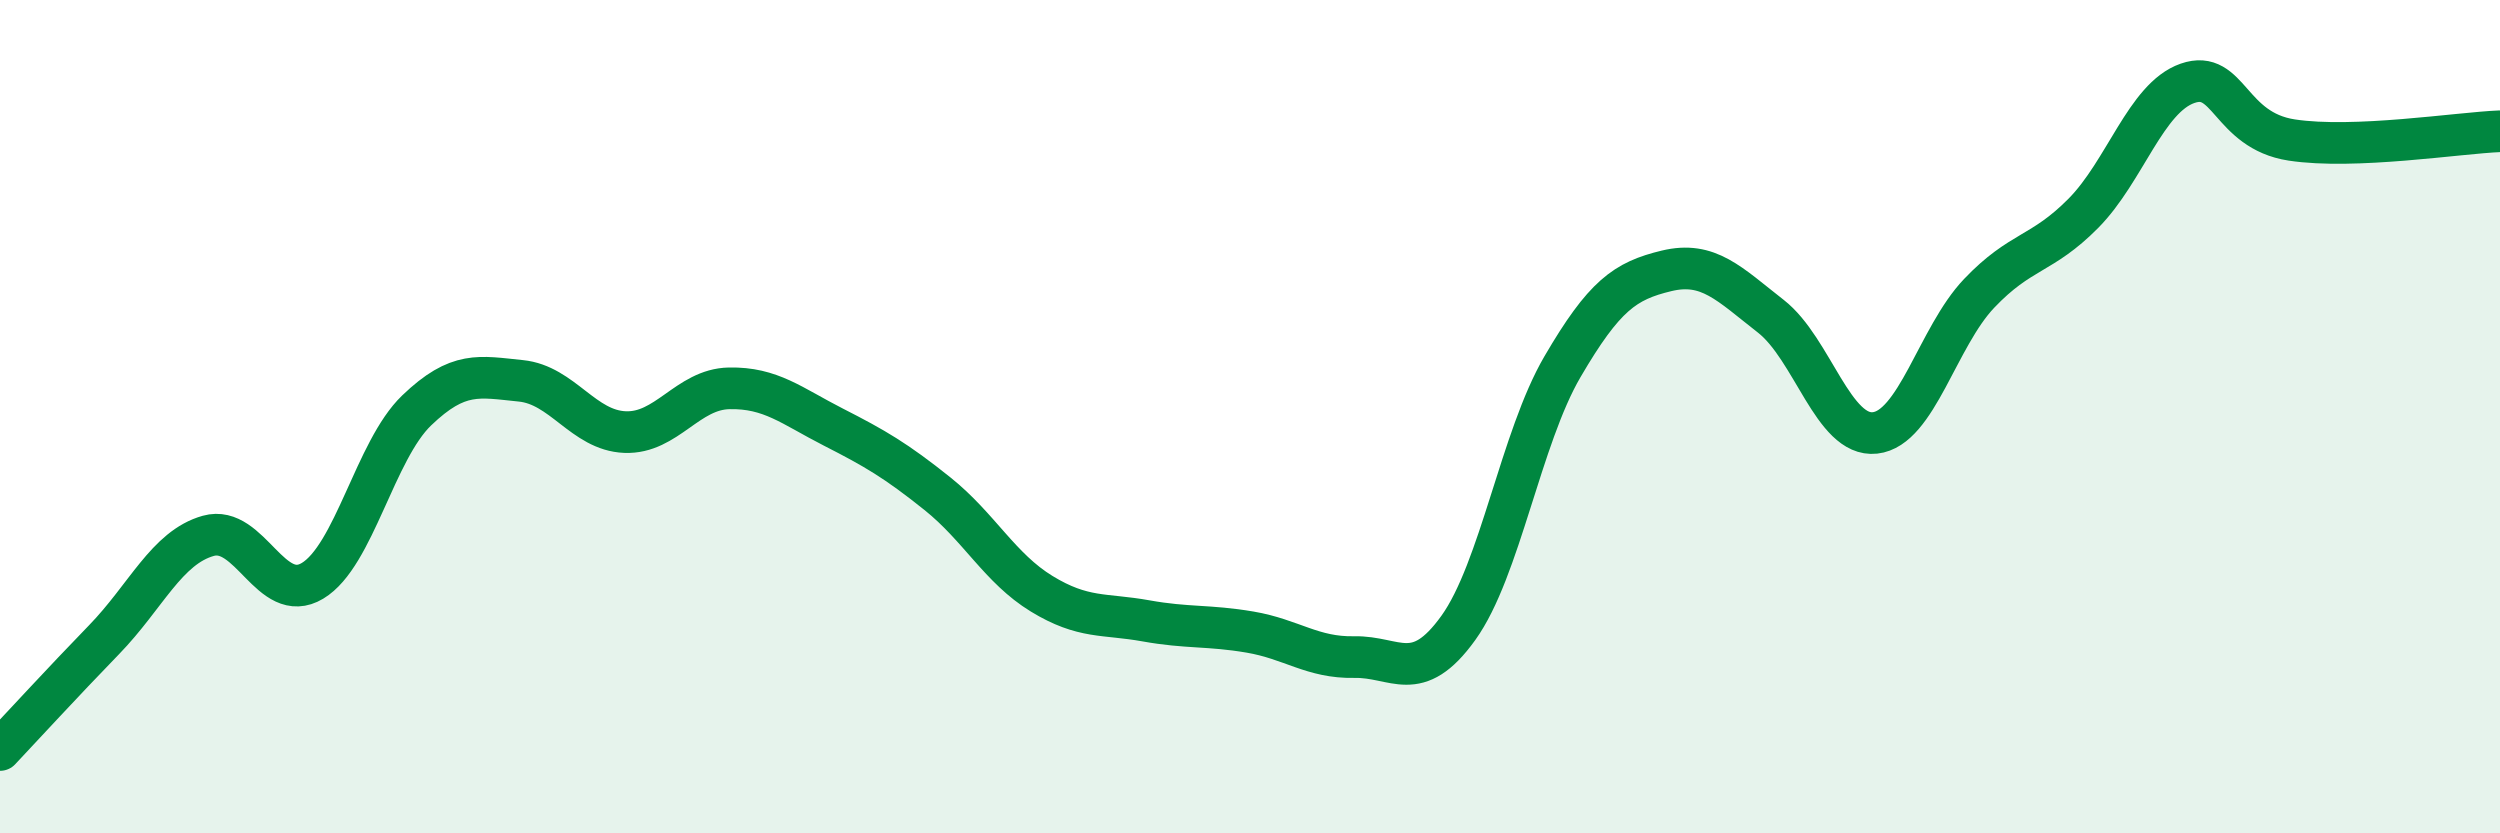
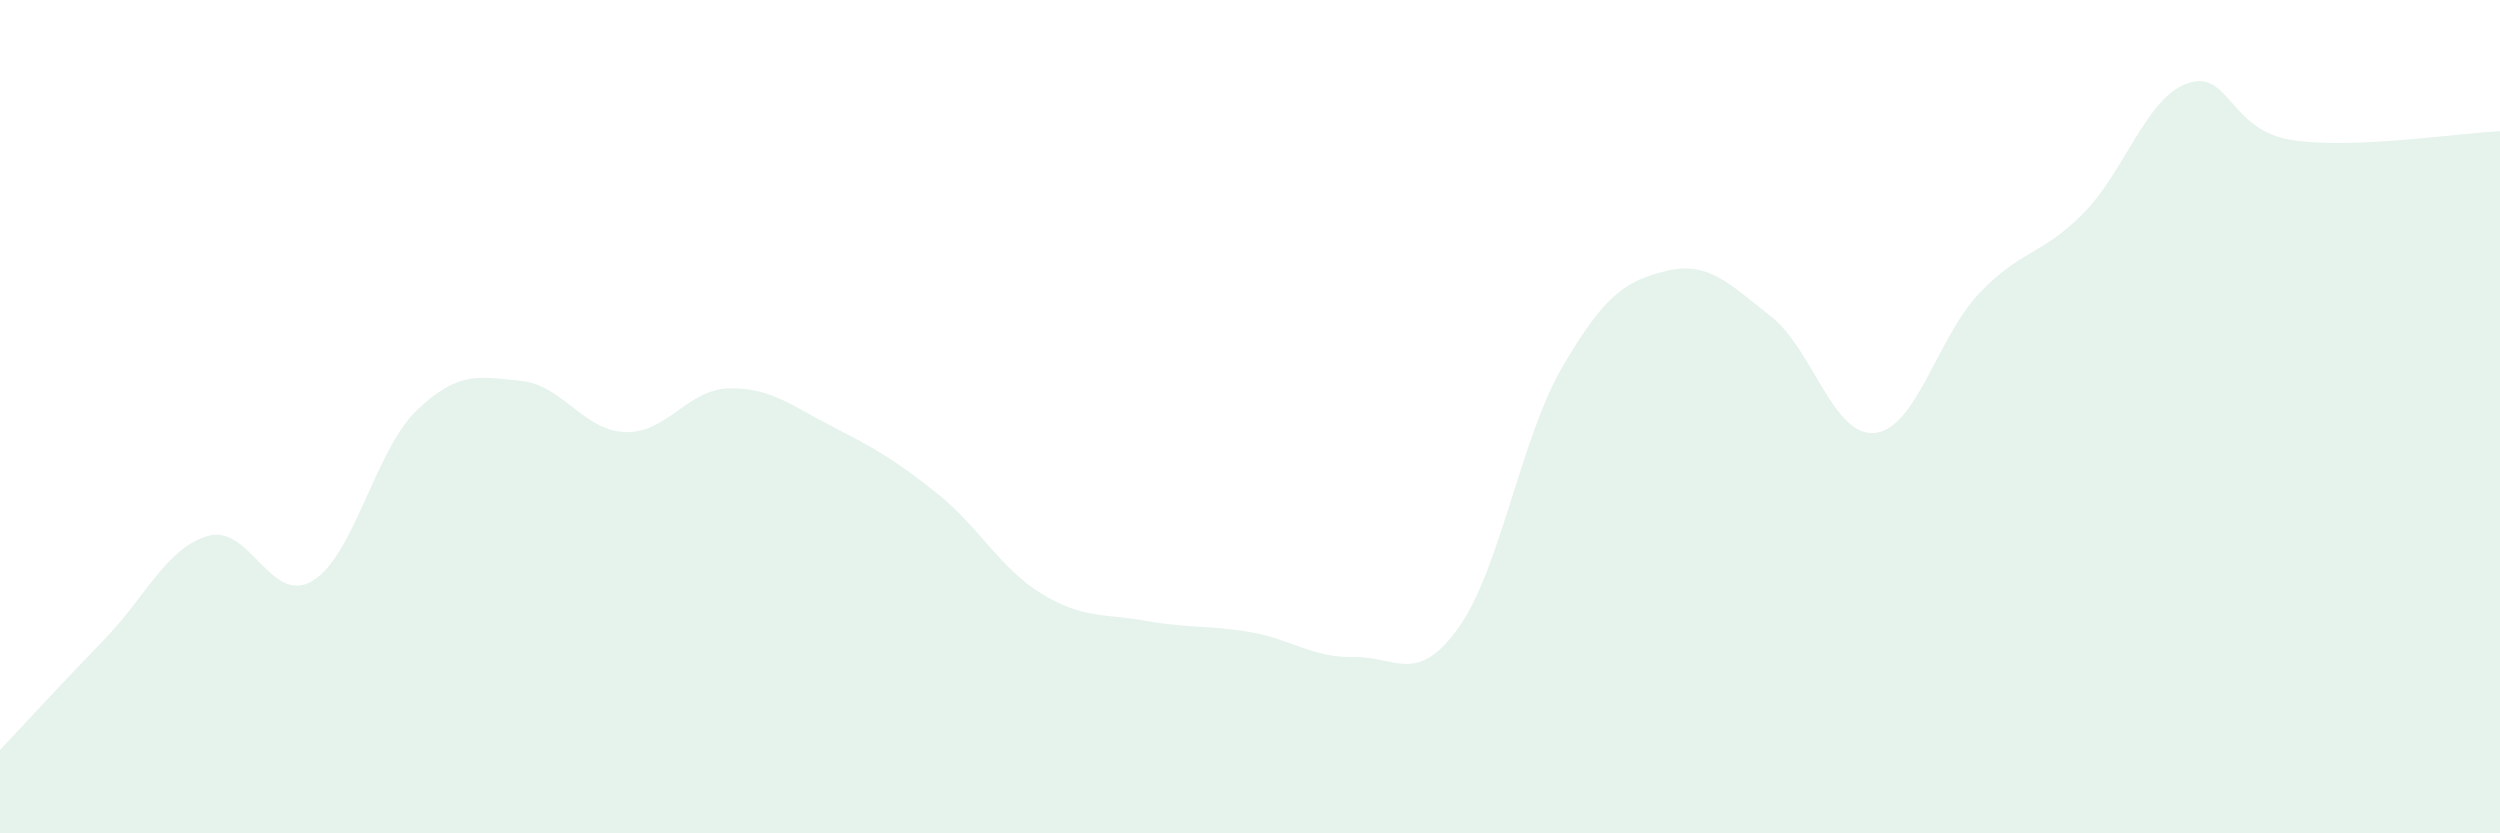
<svg xmlns="http://www.w3.org/2000/svg" width="60" height="20" viewBox="0 0 60 20">
  <path d="M 0,18 C 0.5,17.47 1.5,16.38 2.5,15.35 C 3.5,14.32 4,13.14 5,12.86 C 6,12.58 6.5,14.54 7.5,13.94 C 8.5,13.34 9,10.81 10,9.85 C 11,8.89 11.5,9.04 12.5,9.14 C 13.5,9.24 14,10.33 15,10.37 C 16,10.41 16.5,9.34 17.5,9.32 C 18.5,9.3 19,9.74 20,10.25 C 21,10.76 21.5,11.05 22.5,11.85 C 23.5,12.65 24,13.64 25,14.25 C 26,14.86 26.5,14.72 27.5,14.9 C 28.5,15.08 29,15 30,15.17 C 31,15.34 31.5,15.79 32.5,15.77 C 33.5,15.75 34,16.46 35,15.07 C 36,13.68 36.5,10.51 37.5,8.8 C 38.5,7.09 39,6.74 40,6.5 C 41,6.26 41.5,6.81 42.5,7.59 C 43.5,8.37 44,10.5 45,10.39 C 46,10.28 46.5,8.09 47.5,7.04 C 48.5,5.99 49,6.13 50,5.12 C 51,4.11 51.5,2.35 52.5,2 C 53.5,1.65 53.5,3.13 55,3.36 C 56.5,3.59 59,3.19 60,3.15L60 20L0 20Z" fill="#008740" opacity="0.1" stroke-linecap="round" stroke-linejoin="round" />
-   <path d="M 0,18 C 0.5,17.47 1.5,16.38 2.5,15.35 C 3.5,14.32 4,13.14 5,12.86 C 6,12.58 6.5,14.54 7.5,13.94 C 8.5,13.34 9,10.81 10,9.85 C 11,8.89 11.5,9.04 12.5,9.14 C 13.5,9.24 14,10.33 15,10.37 C 16,10.41 16.5,9.34 17.5,9.32 C 18.5,9.3 19,9.74 20,10.25 C 21,10.76 21.5,11.05 22.5,11.85 C 23.5,12.65 24,13.64 25,14.25 C 26,14.86 26.5,14.72 27.5,14.9 C 28.5,15.08 29,15 30,15.17 C 31,15.34 31.5,15.79 32.5,15.77 C 33.5,15.75 34,16.46 35,15.07 C 36,13.68 36.5,10.51 37.5,8.8 C 38.5,7.09 39,6.74 40,6.5 C 41,6.26 41.5,6.81 42.5,7.59 C 43.5,8.37 44,10.5 45,10.39 C 46,10.28 46.5,8.09 47.5,7.04 C 48.5,5.99 49,6.13 50,5.12 C 51,4.11 51.5,2.35 52.5,2 C 53.5,1.65 53.5,3.13 55,3.36 C 56.5,3.59 59,3.19 60,3.15" stroke="#008740" stroke-width="1" fill="none" stroke-linecap="round" stroke-linejoin="round" />
</svg>